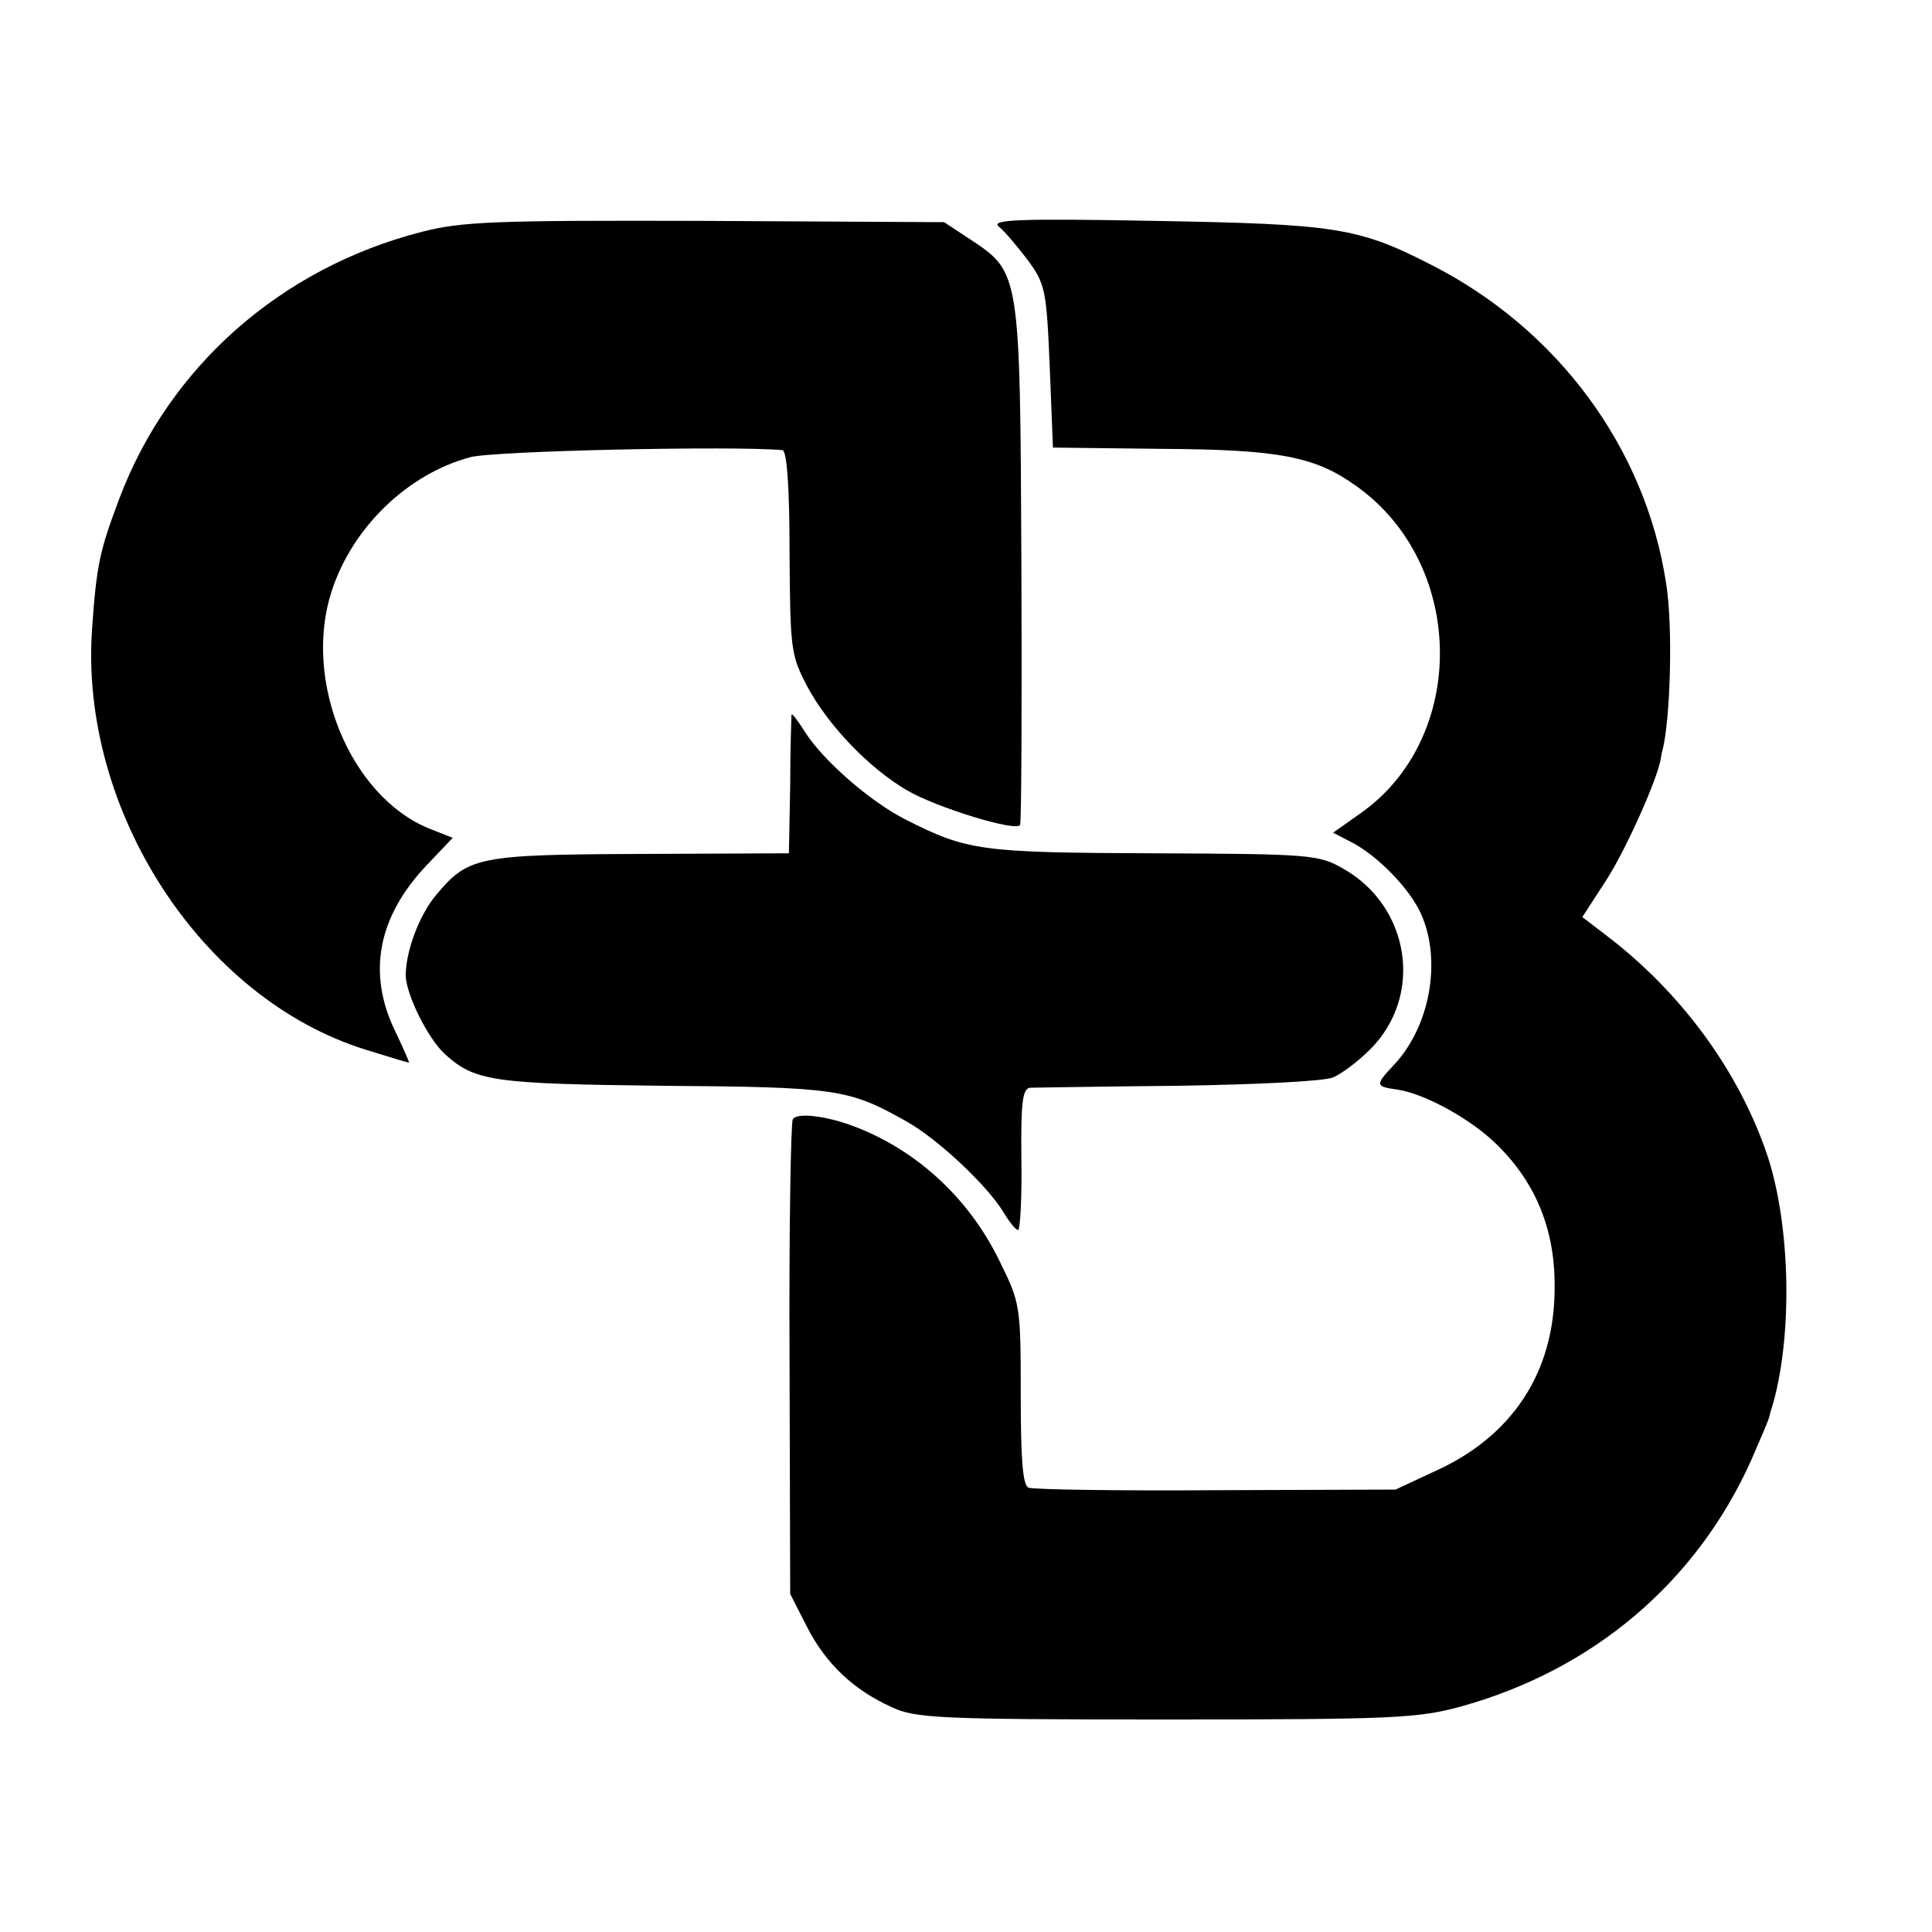
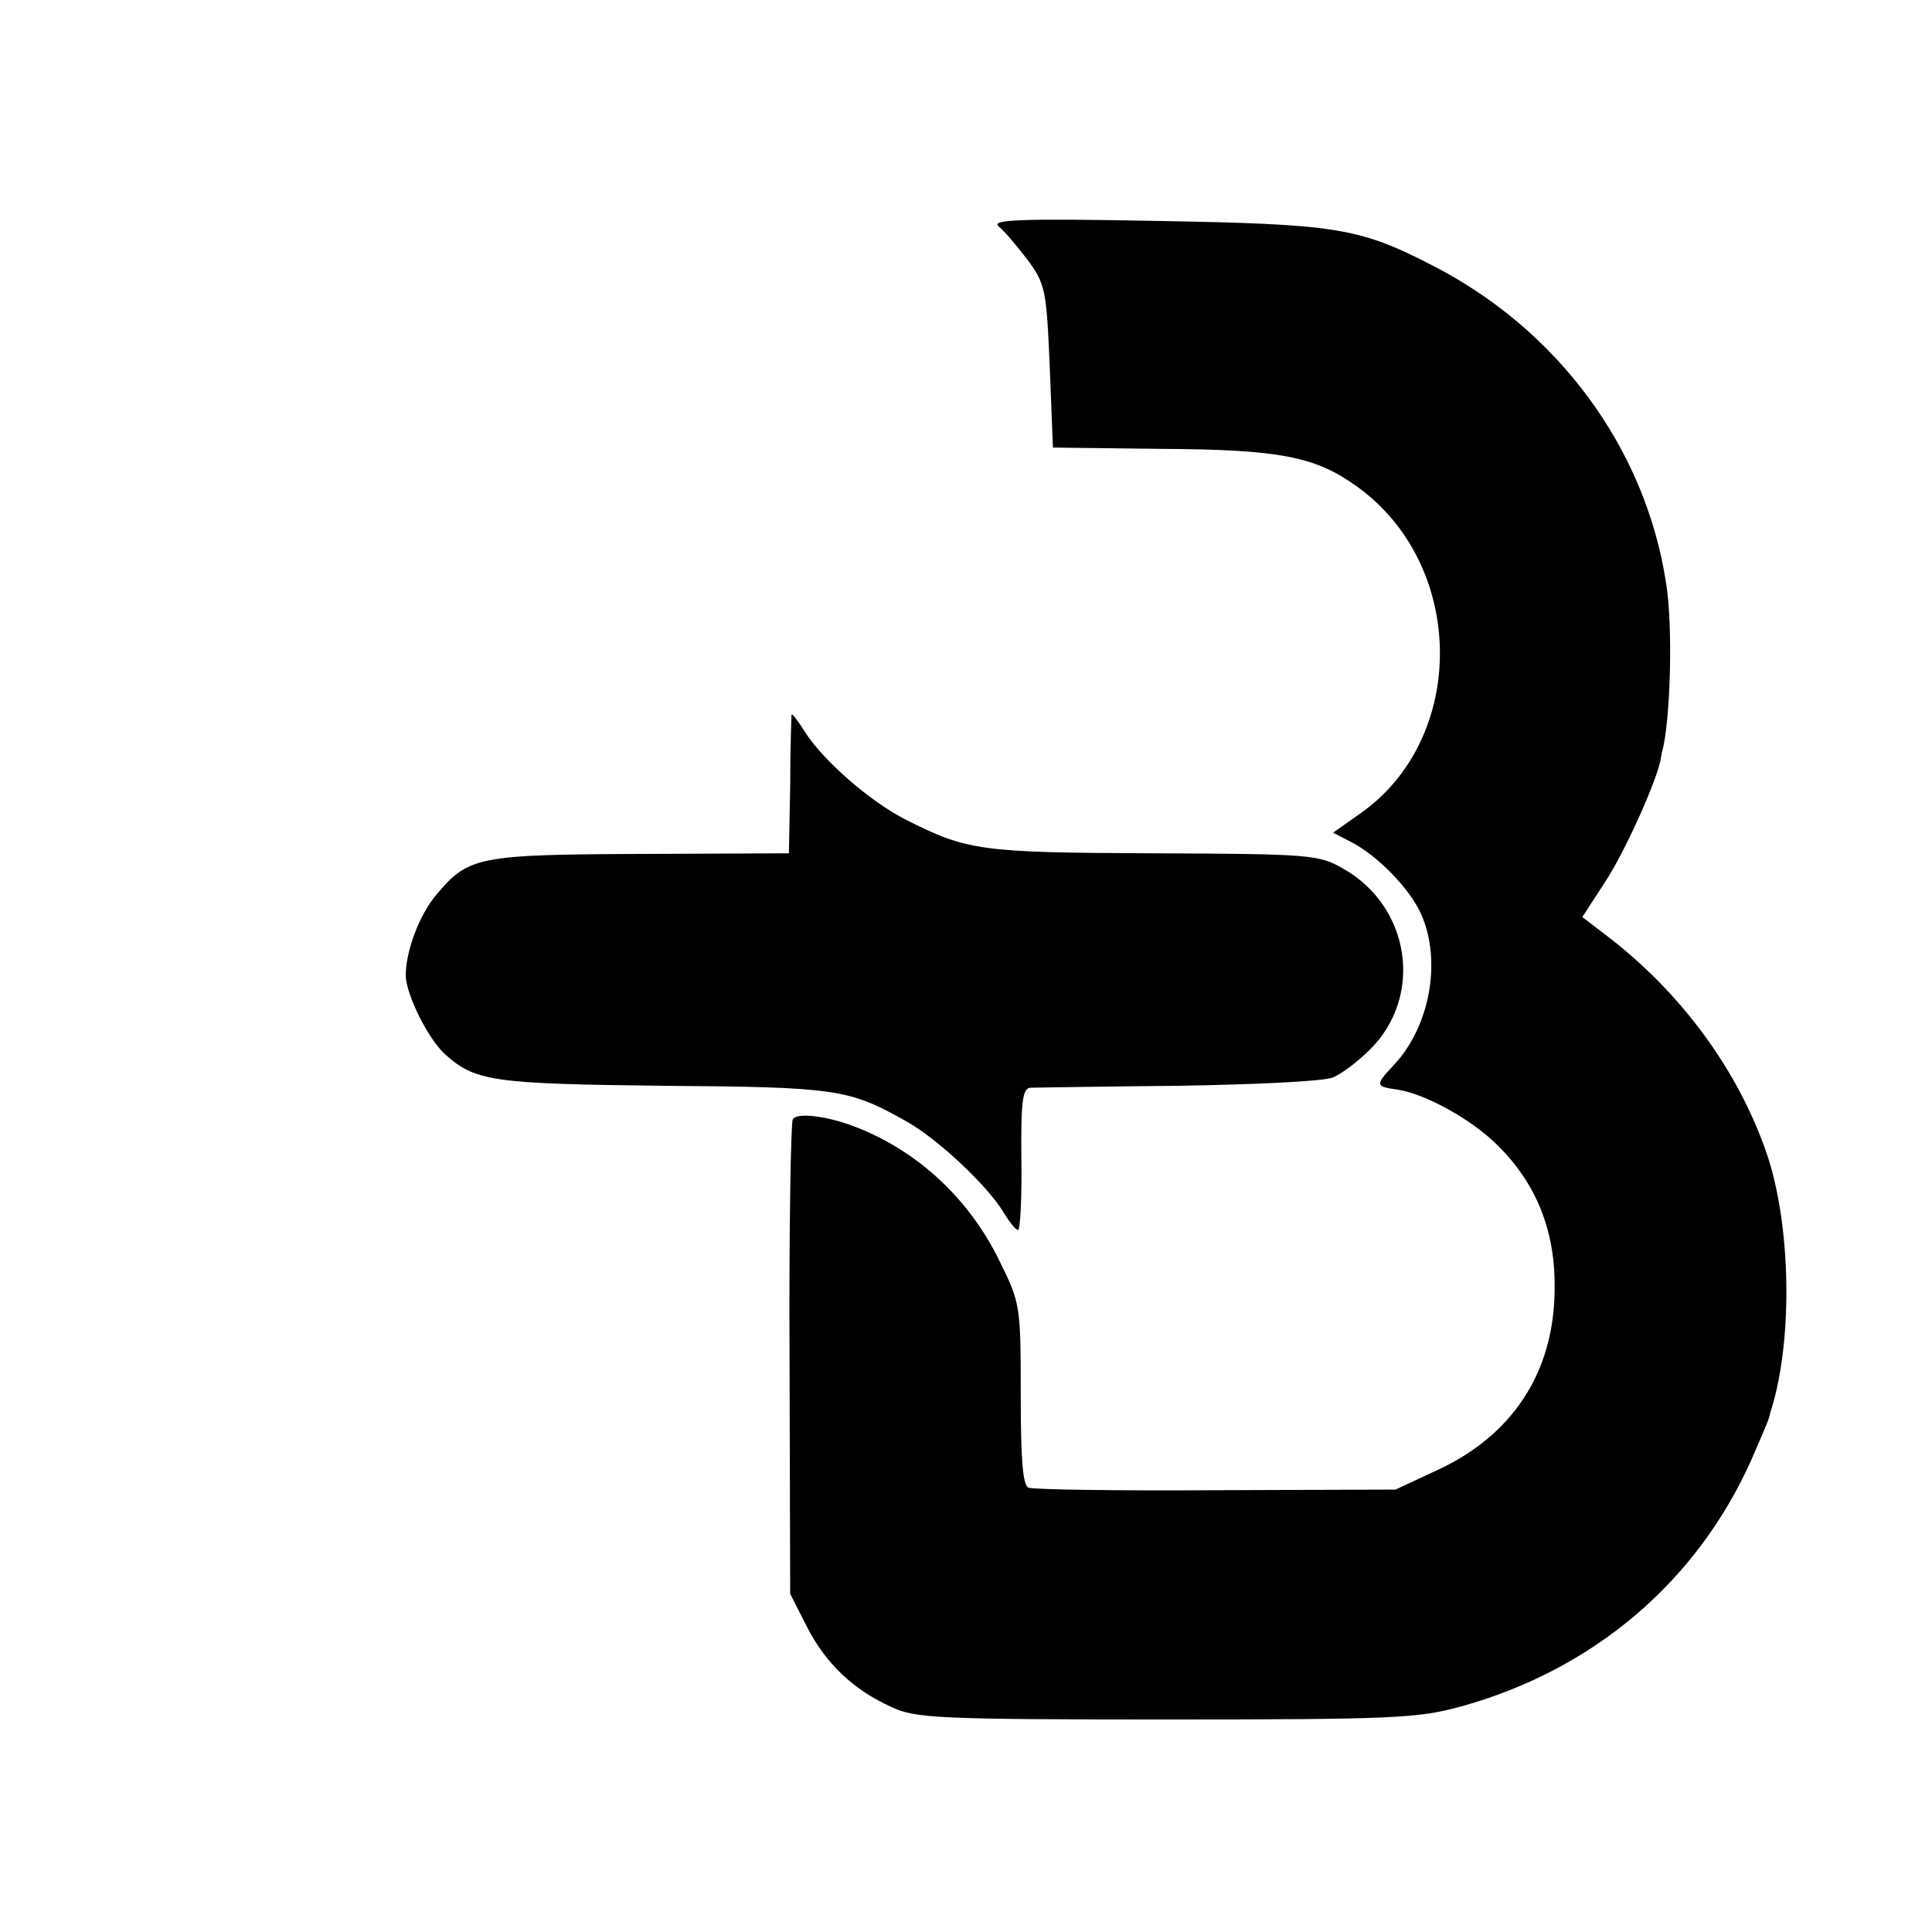
<svg xmlns="http://www.w3.org/2000/svg" version="1.0" width="300pt" height="300pt" viewBox="0 0 300 300" preserveAspectRatio="xMidYMid meet">
  <g transform="translate(0,300) scale(0.1,-0.1)" fill="#000000" stroke="none">
-     <path d="M655 2640 c-219 -56 -393 -210 -470 -415 -30 -80 -35 -101 -42 -201 -20 -282 170 -575 425 -654 35 -11 65 -20 67 -20 1 0 -8 21 -21 48 -44 90 -28 178 49 259 l40 42 -38 15 c-122 51 -195 230 -150 368 32 99 118 182 215 208 35 10 411 18 485 11 7 -1 11 -59 11 -158 1 -151 2 -160 27 -208 33 -62 97 -128 155 -162 46 -27 170 -65 176 -54 2 3 3 186 2 406 -2 452 -2 452 -79 503 l-41 27 -370 2 c-329 1 -379 -1 -441 -17z" />
    <path d="M1551 2648 c9 -7 29 -31 45 -52 27 -37 29 -46 34 -165 l5 -126 170 -2 c181 -1 237 -12 300 -57 172 -121 175 -393 6 -510 l-41 -29 27 -14 c42 -21 93 -74 110 -113 32 -73 13 -174 -42 -233 -30 -32 -30 -34 5 -39 42 -6 115 -46 155 -86 60 -59 90 -132 89 -222 0 -131 -66 -231 -187 -285 l-60 -28 -279 -1 c-153 -1 -284 1 -291 4 -9 4 -12 44 -12 145 0 139 -1 142 -33 207 -49 101 -135 178 -237 213 -39 13 -78 17 -84 7 -3 -6 -6 -174 -5 -374 l1 -363 26 -51 c29 -57 72 -98 132 -125 36 -17 74 -19 425 -19 357 0 391 2 458 20 206 57 366 193 451 382 15 35 29 66 29 71 1 4 2 8 3 10 33 109 30 283 -7 394 -45 132 -135 254 -253 343 l-34 26 37 57 c31 48 81 160 85 190 1 4 1 8 2 10 13 48 17 196 6 262 -32 209 -168 394 -365 494 -113 58 -149 63 -427 68 -217 4 -257 2 -244 -9z" />
    <path d="M1229 1890 c0 -3 -2 -52 -2 -110 l-2 -105 -230 -1 c-253 -1 -268 -4 -318 -64 -26 -31 -47 -87 -47 -125 1 -30 34 -97 61 -122 47 -42 73 -46 339 -49 270 -2 288 -5 377 -55 50 -28 126 -100 151 -141 9 -15 19 -28 23 -28 3 0 6 50 5 110 -1 91 2 110 14 111 8 0 112 2 230 3 123 2 226 7 240 13 14 6 39 25 57 43 84 83 63 222 -41 281 -38 22 -51 23 -295 24 -269 1 -289 4 -384 52 -56 28 -131 94 -158 138 -11 17 -19 28 -20 25z" />
  </g>
</svg>